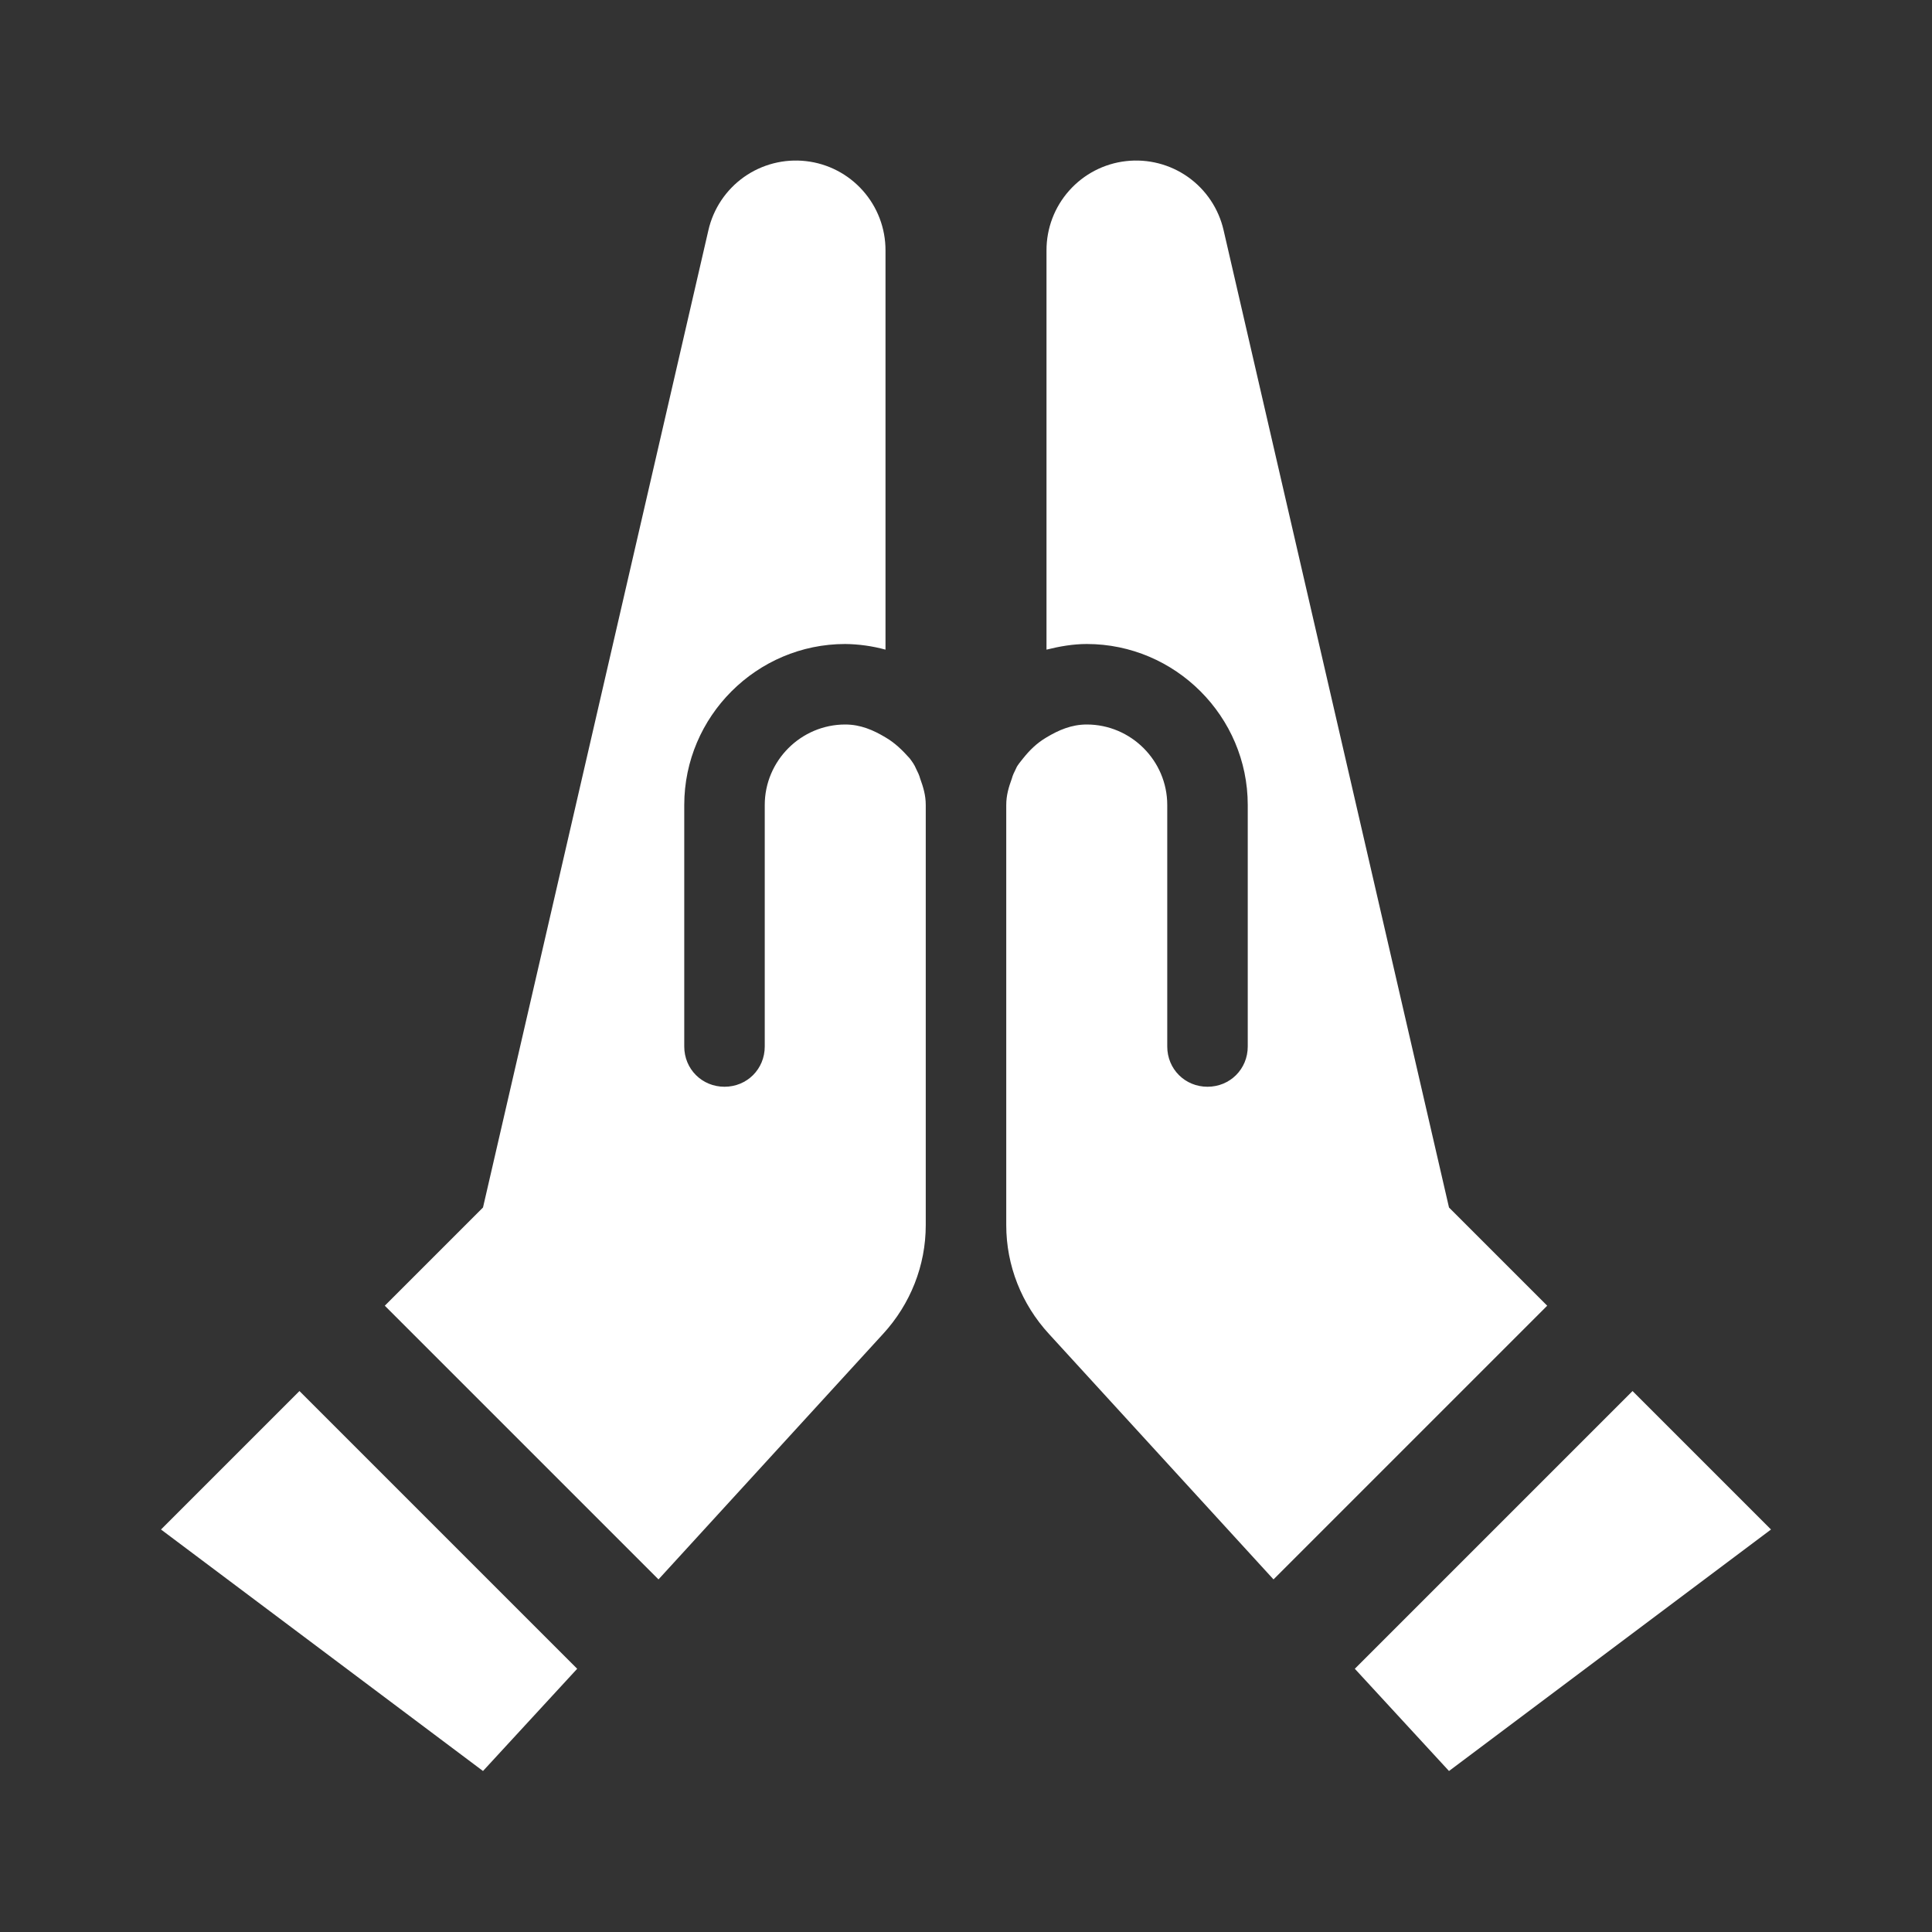
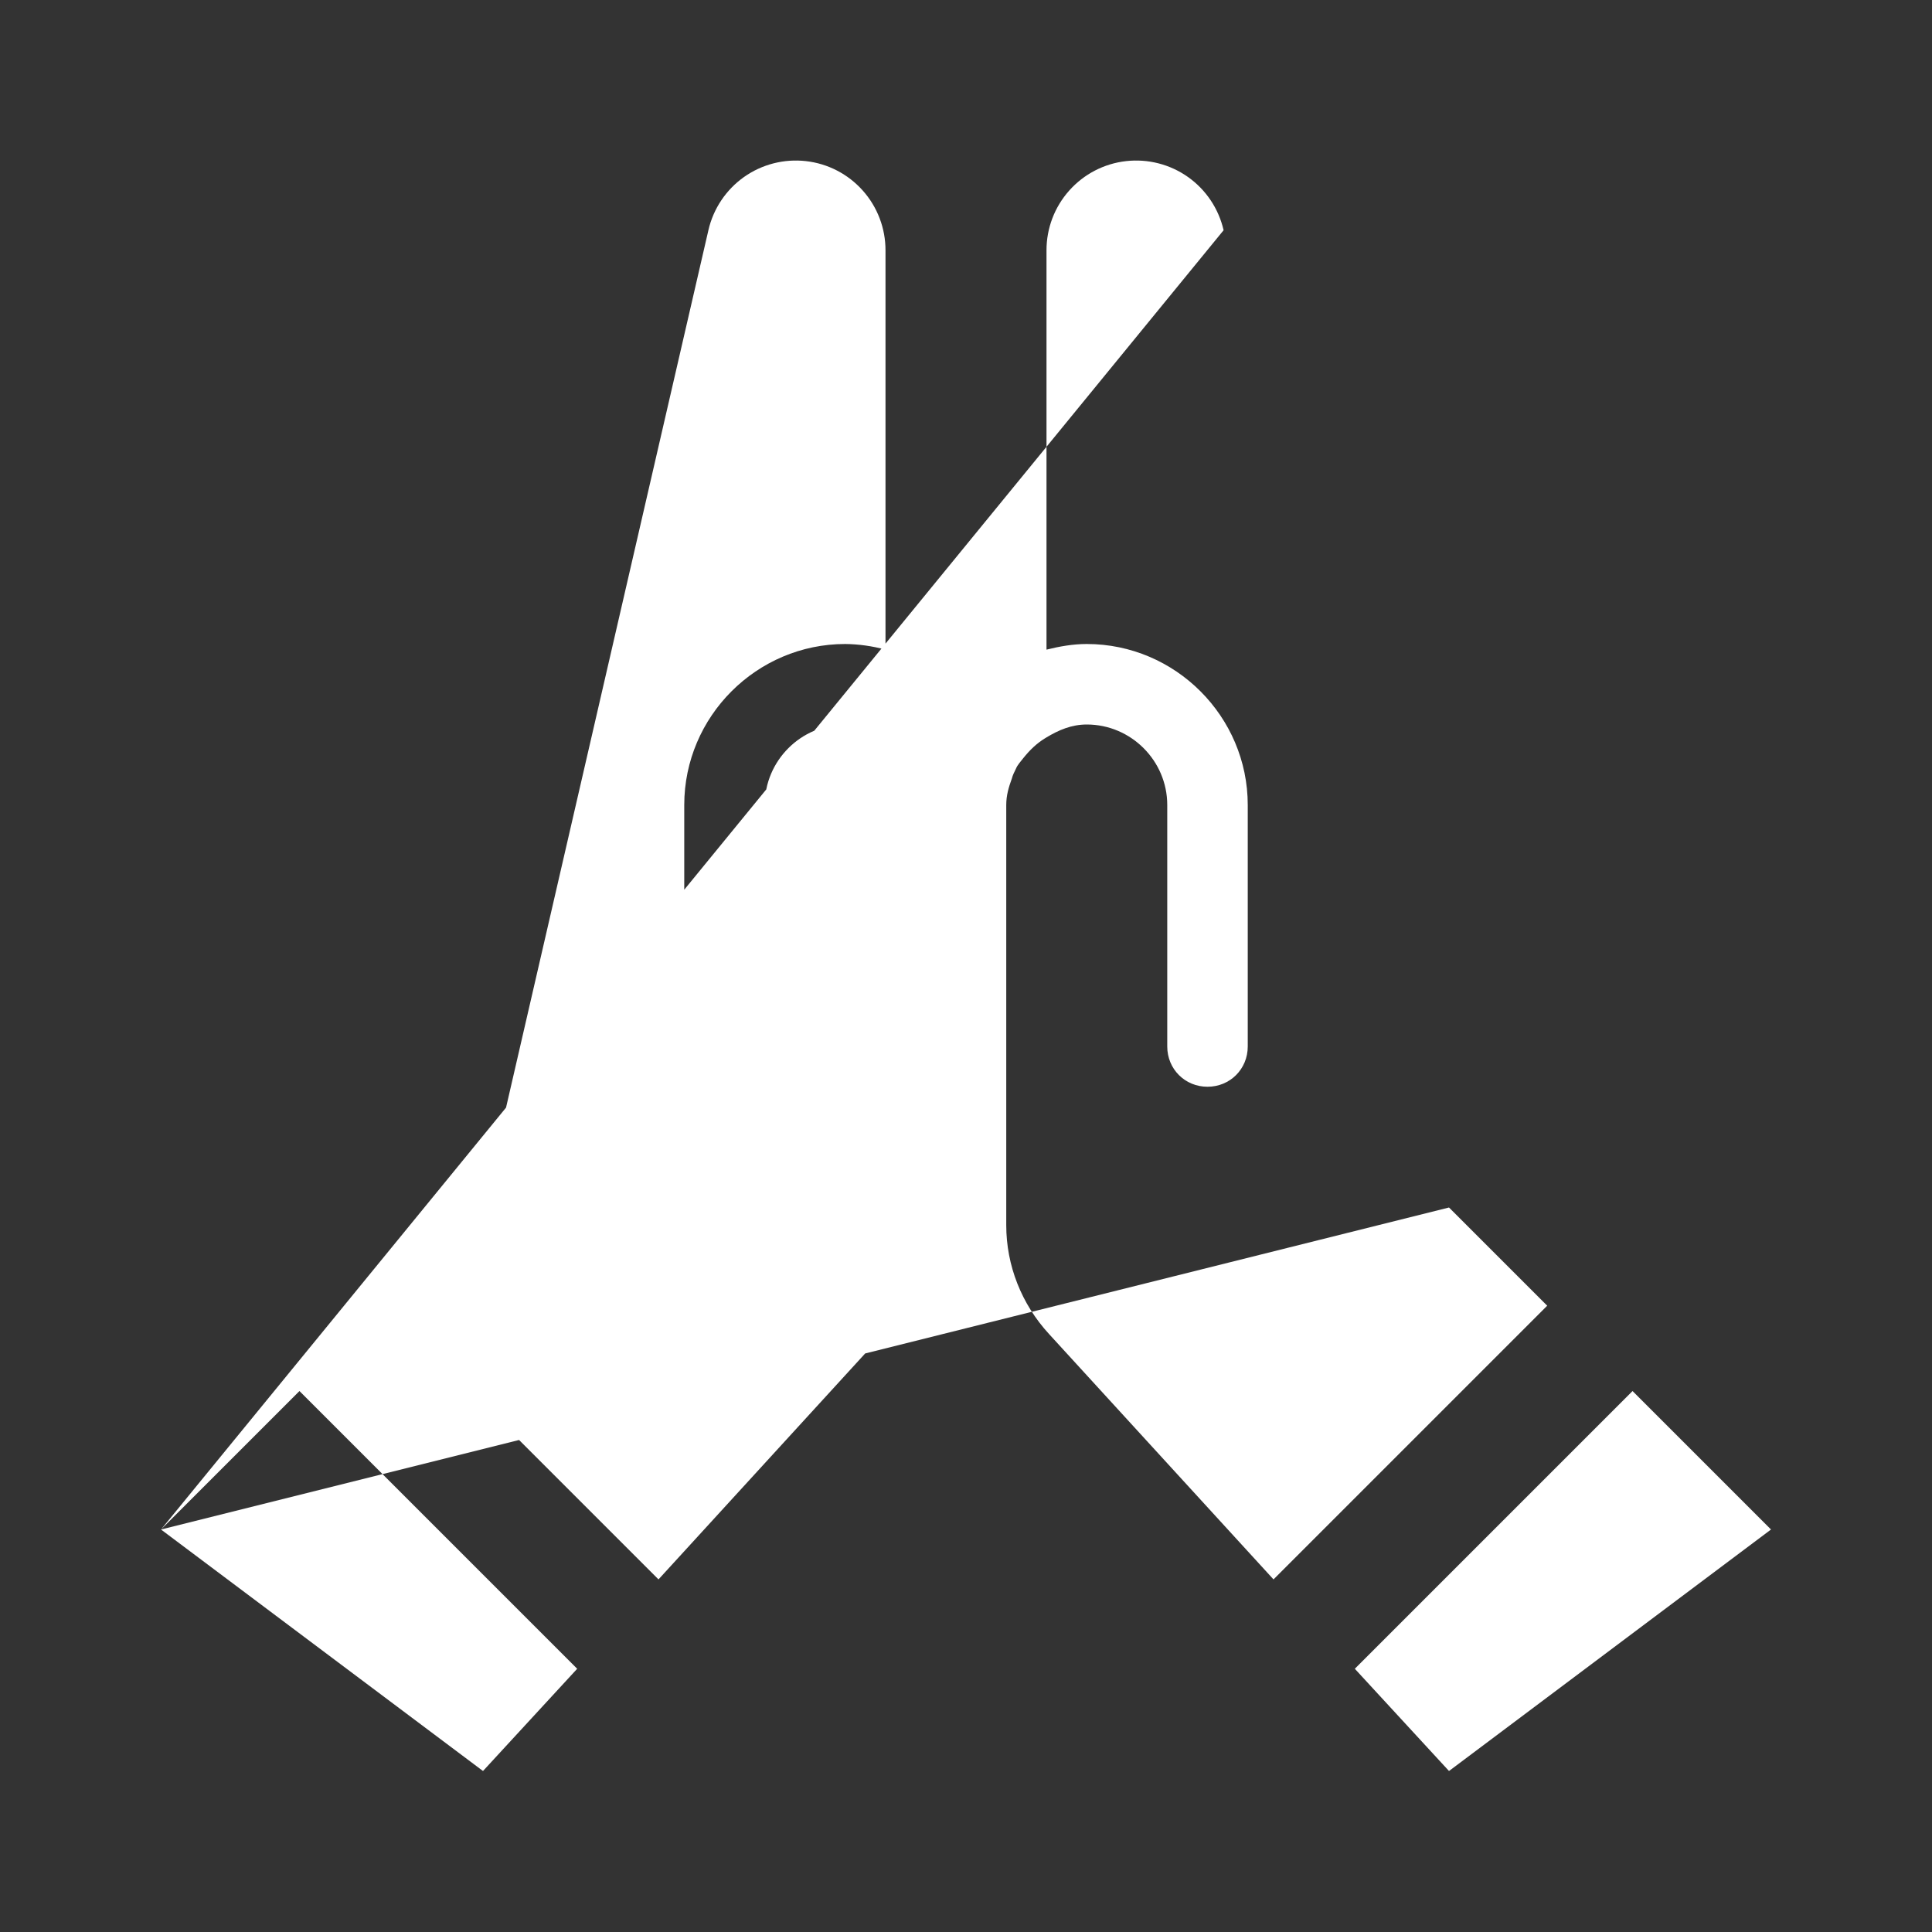
<svg xmlns="http://www.w3.org/2000/svg" width="48" height="48" viewBox="0 0 48 48" fill="none">
  <rect x="0" y="0" width="48" height="48" fill="#333333" stroke="none" />
-   <path d="M22.86 19.34C22.94 19.56 23 19.76 23 20V30.44C23 31.44 22.62 32.4 21.94 33.14L16.36 39.24L9.56 32.44L12 30L17.6 5.72C17.722 5.186 18.037 4.715 18.484 4.398C18.931 4.082 19.479 3.941 20.024 4.003C20.568 4.064 21.071 4.325 21.435 4.734C21.8 5.143 22.001 5.672 22 6.22V16.14C21.674 16.051 21.338 16.004 21 16C18.8 16 17 17.8 17 20V26C17 26.56 17.44 27 18 27C18.56 27 19 26.56 19 26V20C19 18.9 19.9 18 21 18C21.38 18 21.7 18.14 22 18.32C22.24 18.46 22.42 18.64 22.6 18.84C22.66 18.92 22.72 19 22.76 19.1C22.8 19.18 22.84 19.26 22.86 19.34ZM4 38L12 44L14.34 41.46L7.44 34.56L4 38ZM36 30L30.4 5.72C30.278 5.186 29.963 4.715 29.516 4.398C29.069 4.082 28.521 3.941 27.976 4.003C27.432 4.064 26.929 4.325 26.565 4.734C26.2 5.143 25.999 5.672 26 6.22V16.14C26.32 16.06 26.66 16 27 16C29.2 16 31 17.8 31 20V26C31 26.56 30.56 27 30 27C29.44 27 29 26.56 29 26V20C29 18.9 28.1 18 27 18C26.62 18 26.3 18.14 26 18.32C25.76 18.46 25.58 18.64 25.42 18.84C25.36 18.92 25.28 19 25.24 19.1C25.2 19.18 25.16 19.26 25.14 19.34C25.06 19.56 25 19.76 25 20V30.44C25 31.44 25.38 32.4 26.06 33.14L31.64 39.24L38.44 32.44L36 30ZM40.56 34.56L33.66 41.46L36 44L44 38L40.56 34.56Z" fill="white" />
+   <path d="M22.86 19.34C22.94 19.56 23 19.76 23 20V30.44C23 31.44 22.62 32.4 21.94 33.14L16.36 39.24L9.56 32.44L12 30L17.6 5.72C17.722 5.186 18.037 4.715 18.484 4.398C18.931 4.082 19.479 3.941 20.024 4.003C20.568 4.064 21.071 4.325 21.435 4.734C21.8 5.143 22.001 5.672 22 6.22V16.14C21.674 16.051 21.338 16.004 21 16C18.8 16 17 17.8 17 20V26C17 26.56 17.44 27 18 27C18.56 27 19 26.56 19 26V20C19 18.9 19.9 18 21 18C21.38 18 21.7 18.14 22 18.32C22.24 18.46 22.42 18.64 22.6 18.84C22.66 18.92 22.72 19 22.76 19.1C22.8 19.18 22.84 19.26 22.86 19.34ZM4 38L12 44L14.34 41.46L7.44 34.56L4 38ZL30.4 5.72C30.278 5.186 29.963 4.715 29.516 4.398C29.069 4.082 28.521 3.941 27.976 4.003C27.432 4.064 26.929 4.325 26.565 4.734C26.2 5.143 25.999 5.672 26 6.22V16.14C26.32 16.06 26.66 16 27 16C29.2 16 31 17.8 31 20V26C31 26.56 30.56 27 30 27C29.44 27 29 26.56 29 26V20C29 18.9 28.1 18 27 18C26.62 18 26.3 18.14 26 18.32C25.76 18.46 25.58 18.64 25.42 18.84C25.36 18.92 25.28 19 25.24 19.1C25.2 19.18 25.16 19.26 25.14 19.34C25.06 19.56 25 19.76 25 20V30.44C25 31.44 25.38 32.4 26.06 33.14L31.64 39.24L38.44 32.44L36 30ZM40.56 34.56L33.66 41.46L36 44L44 38L40.56 34.56Z" fill="white" />
</svg>